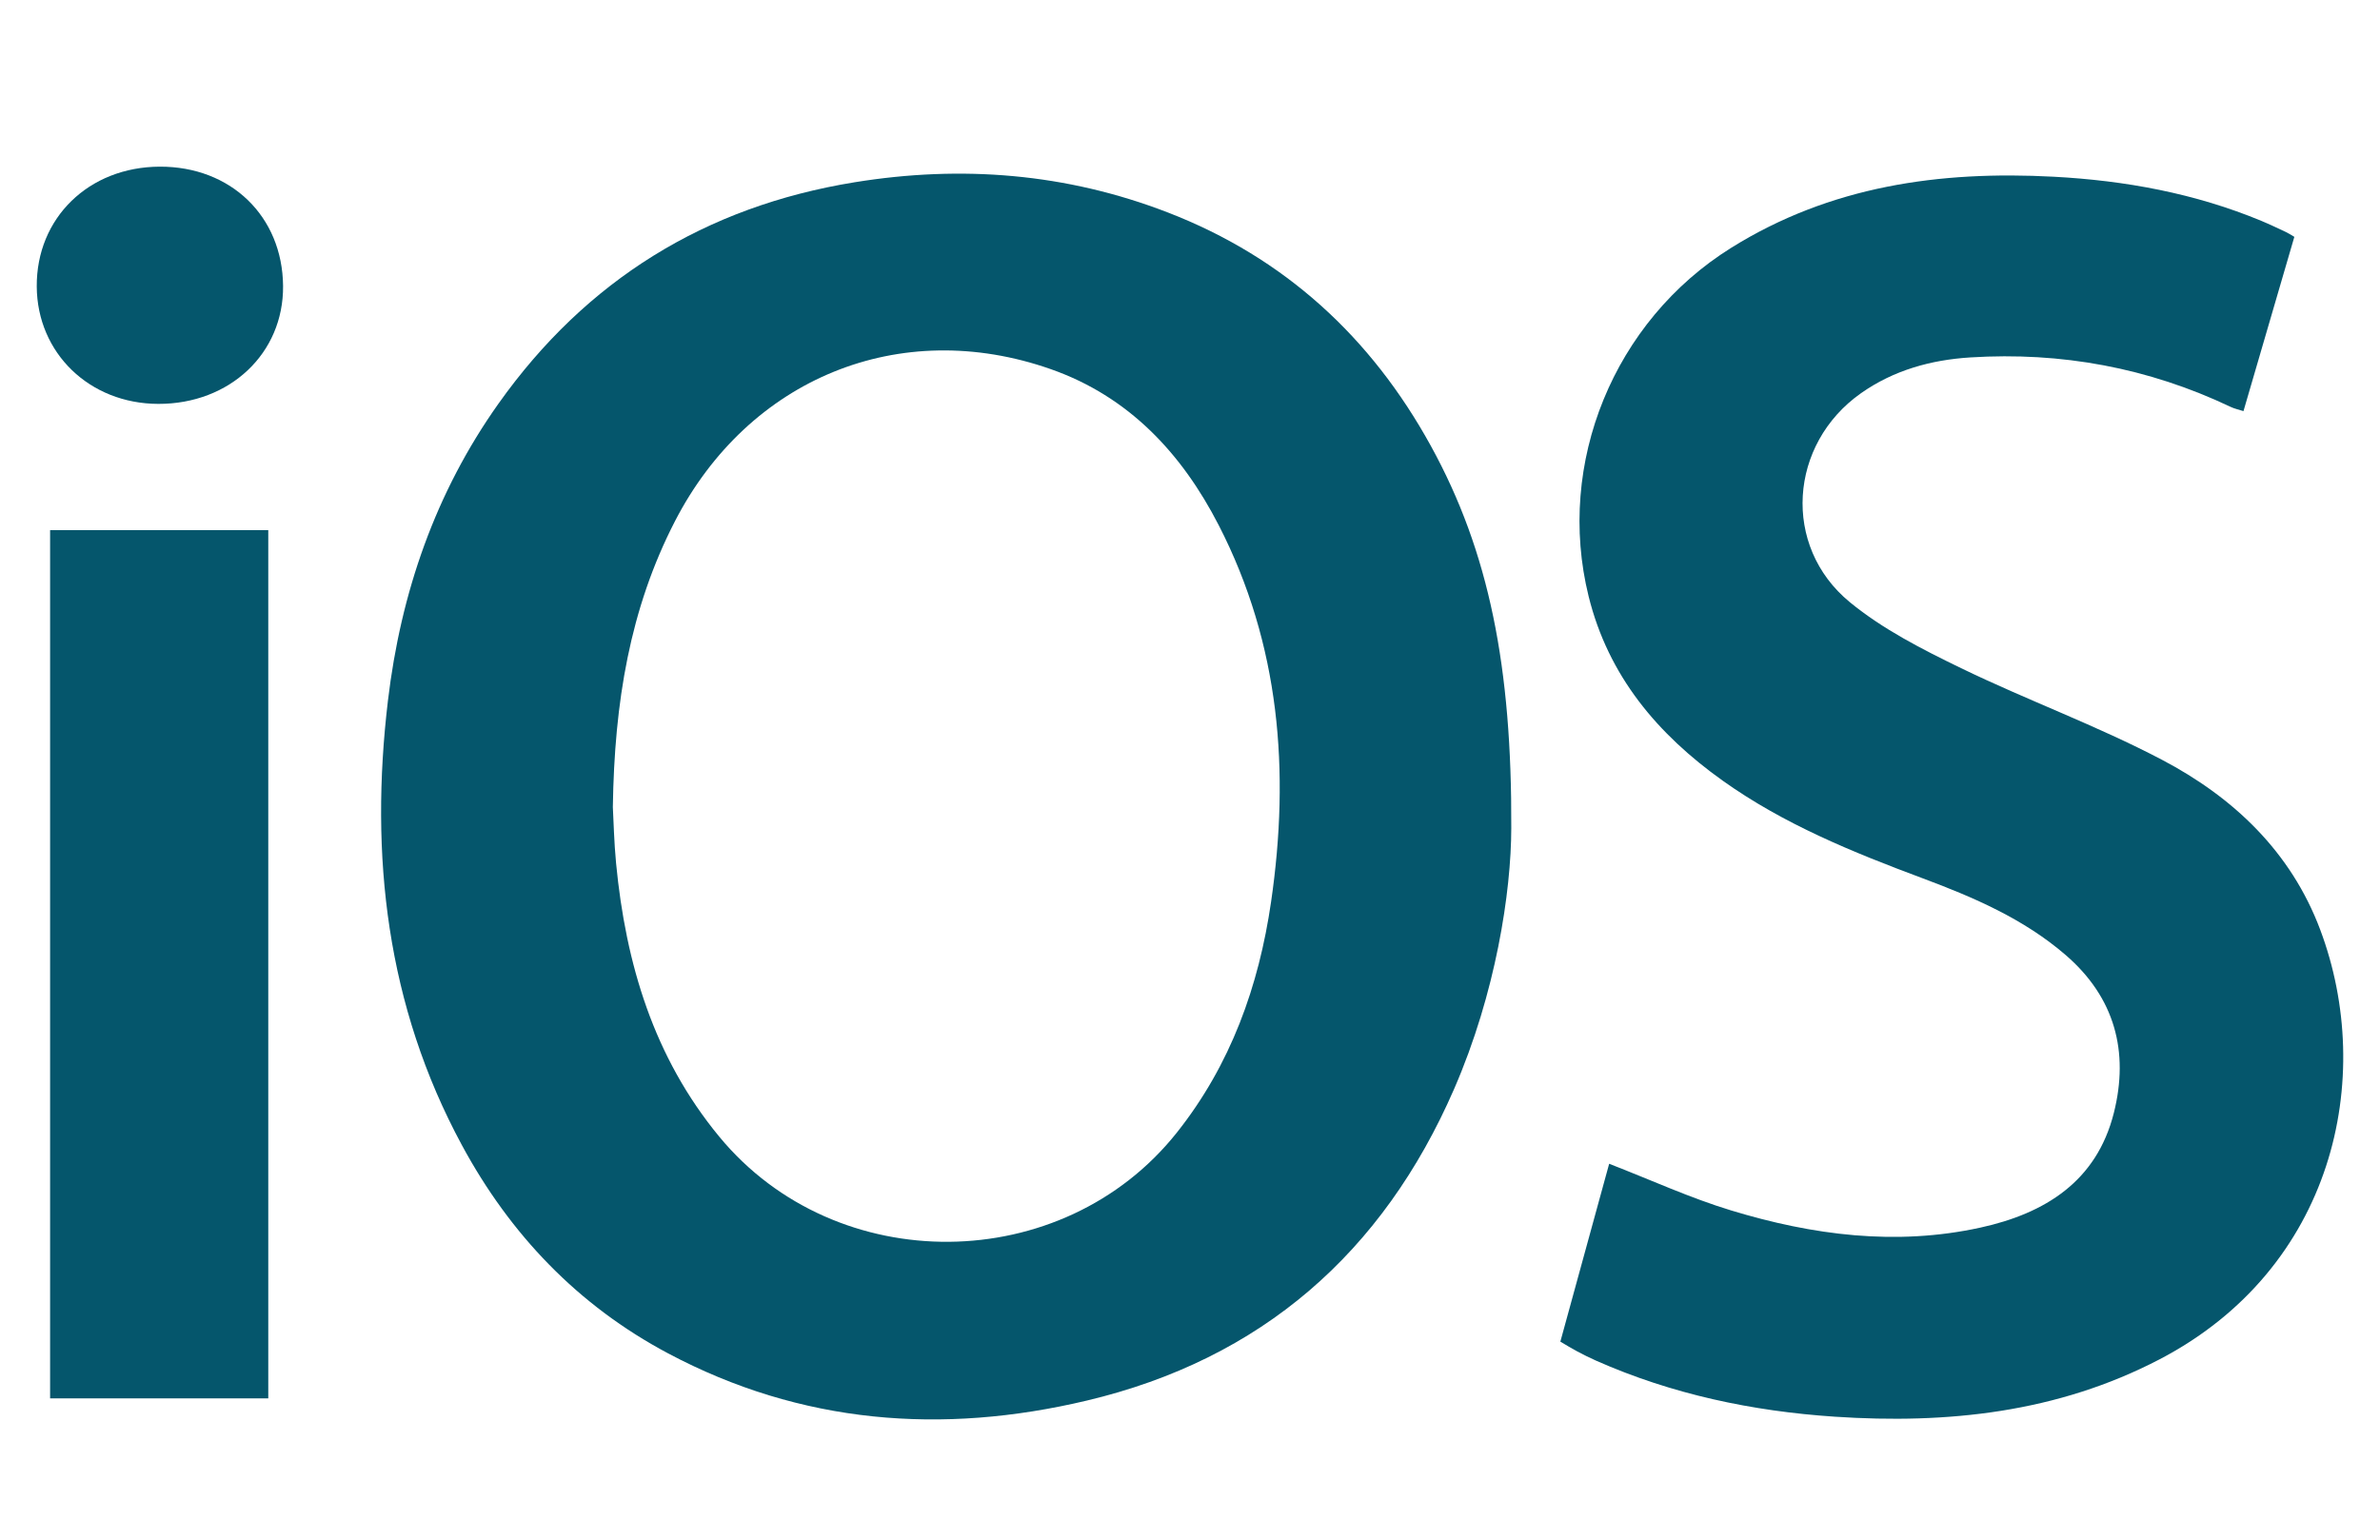
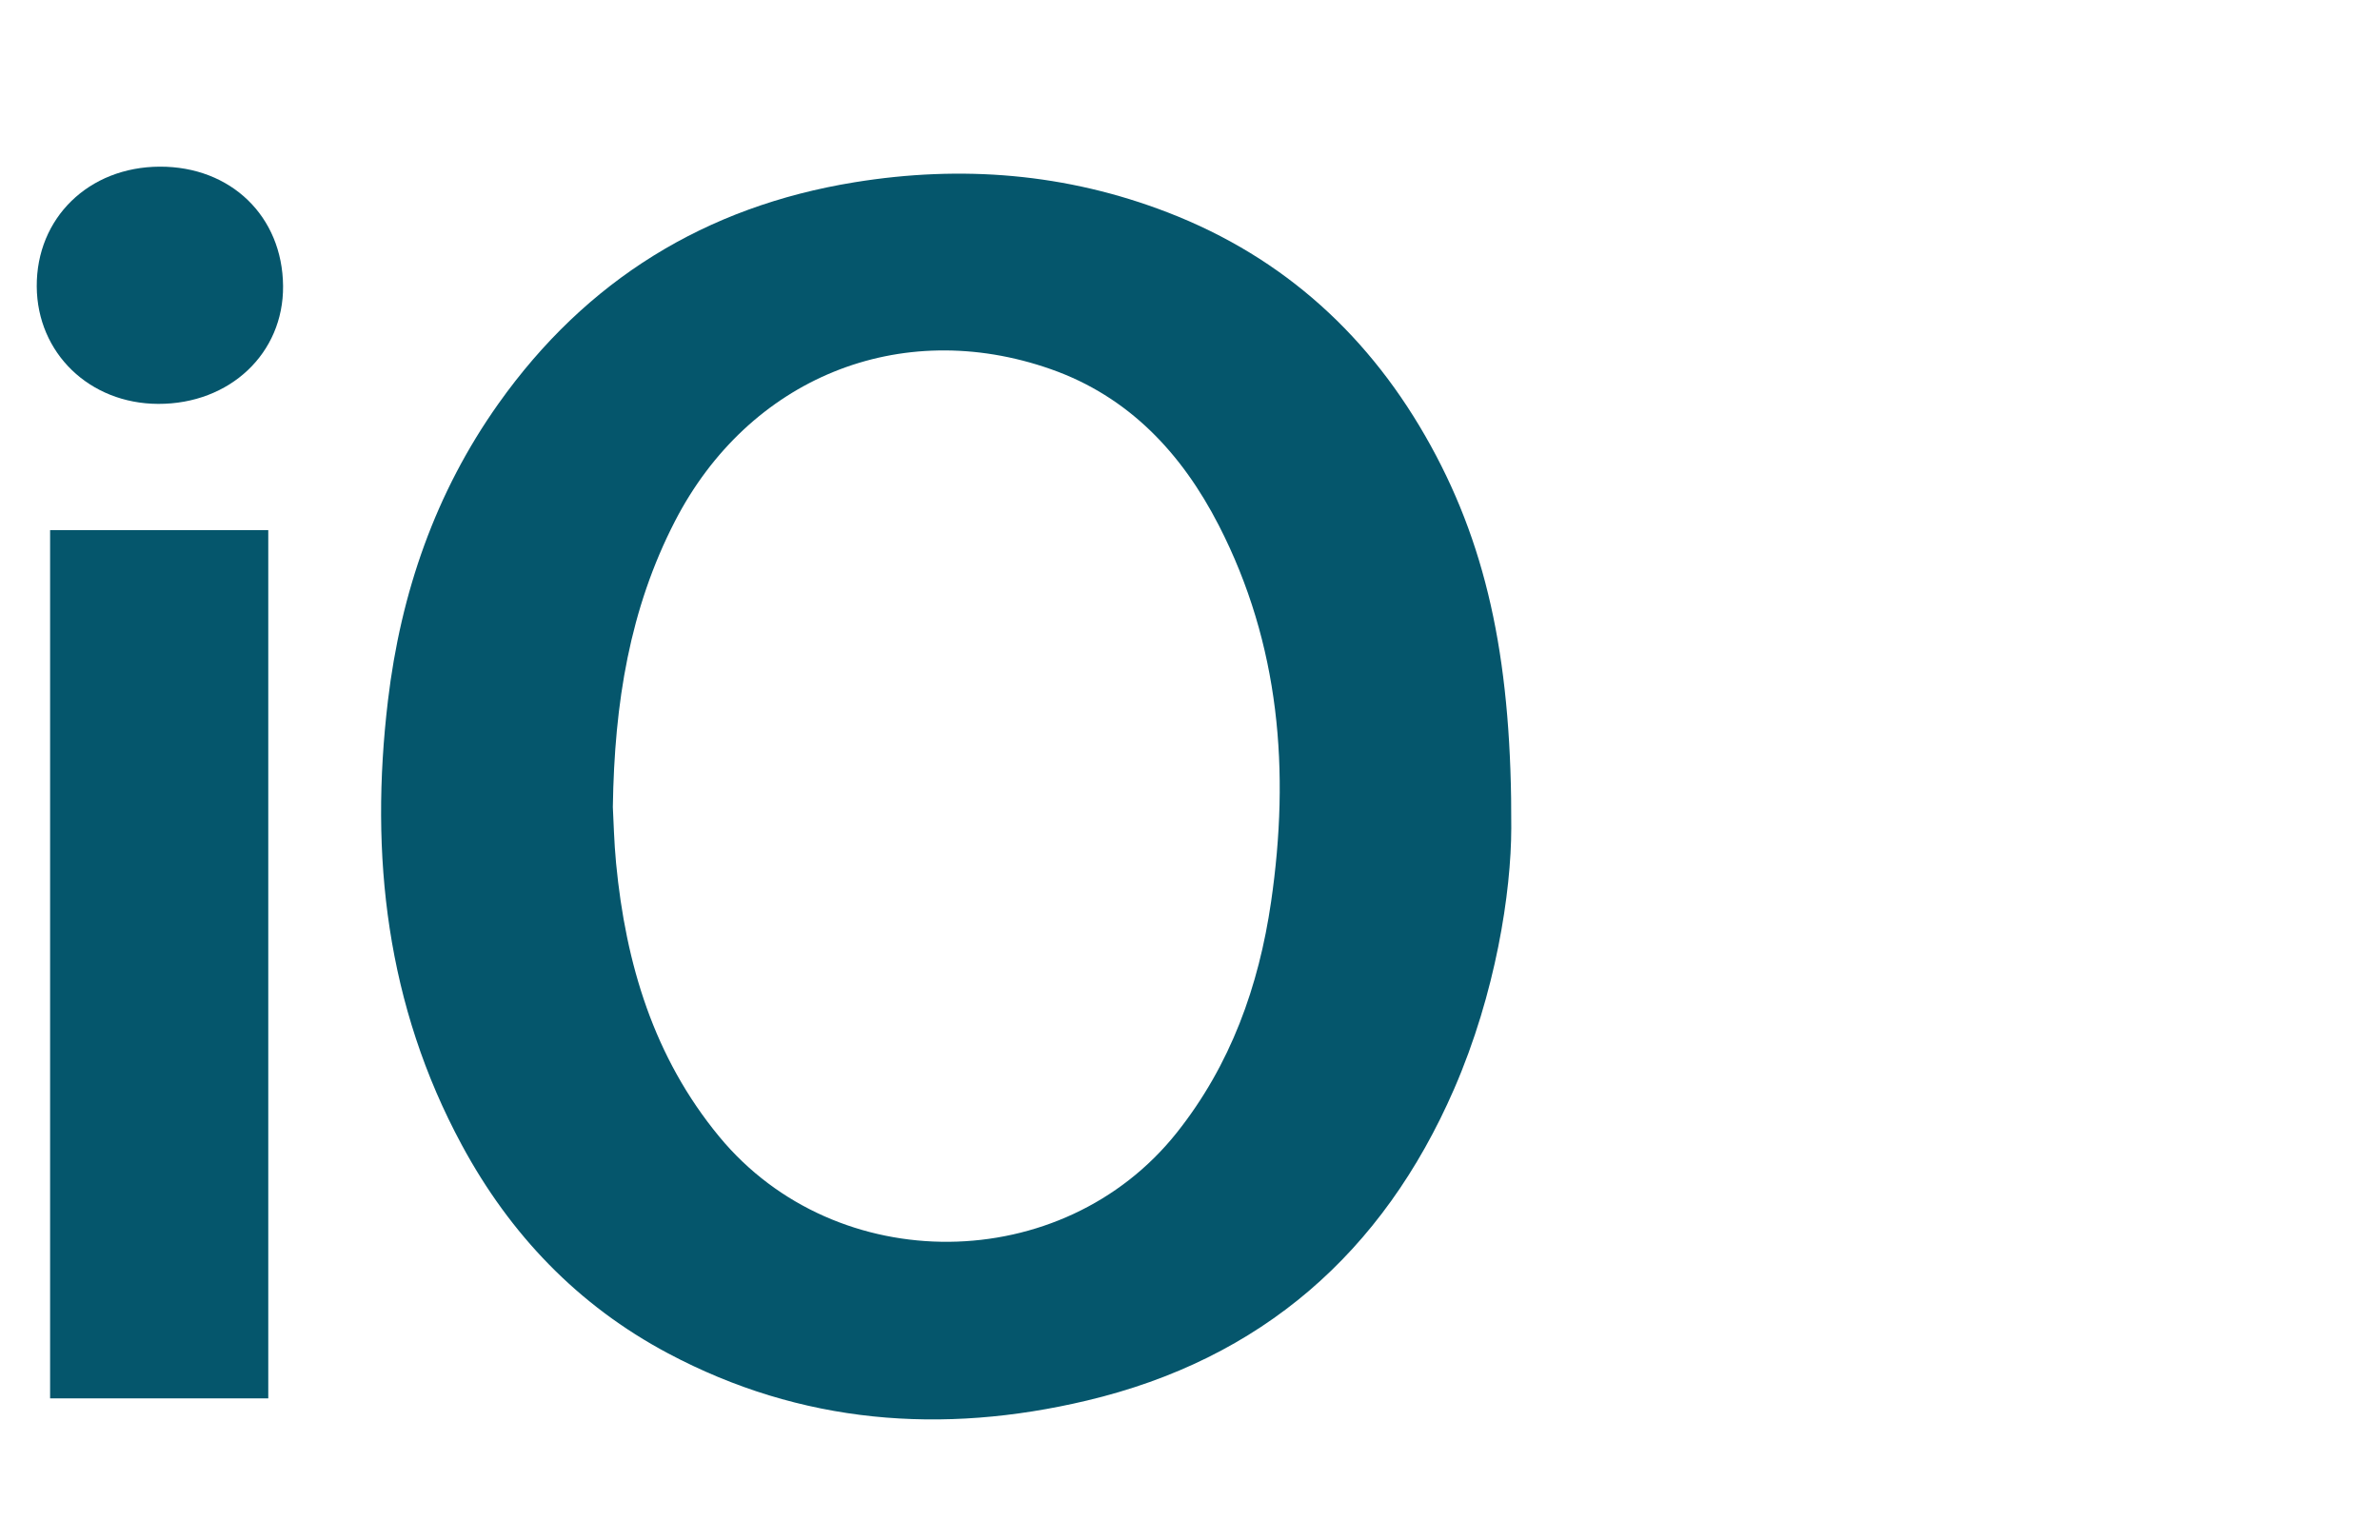
<svg xmlns="http://www.w3.org/2000/svg" version="1.2" baseProfile="tiny" id="Layer_1" x="0px" y="0px" viewBox="0 0 612 396" overflow="visible" xml:space="preserve">
  <g>
    <path fill="#05566C" d="M388.613,212.988c-0.023,16.387-3.969,42.426-14.698,67.09   c-18.333,42.146-49.566,69.49-94.46,80.152   c-37.208,8.837-73.448,6.052-107.692-12.163   c-23.162-12.32-40.595-30.58-52.994-53.541   c-19.382-35.894-23.762-74.439-19.009-114.354   c3.299-27.704,12.195-53.503,28.441-76.384   c22.518-31.714,53.149-50.672,91.545-56.907   c27.501-4.466,54.415-2.332,80.543,7.762   c30.023,11.599,52.276,32.089,67.646,60.043   C382.96,142.01,388.786,171.671,388.613,212.988z M157.588,207.576   c0.193,3.477,0.306,8.986,0.833,14.454c2.488,25.84,9.666,49.898,26.561,70.353   c30.107,36.454,88.242,35.921,117.629-1.075   c13.874-17.467,21.075-37.642,24.24-59.37   c4.884-33.53,2.294-66.179-13.453-96.833   c-9.512-18.516-23.138-33.127-43.208-40.166   c-38.836-13.62-77.713,2.384-96.649,39.151   C161.975,156.548,157.986,180.639,157.588,207.576z" />
-     <path fill="#05566C" d="M589.974,60.917c-4.339,14.867-8.659,29.669-13.081,44.824   c-1.228-0.397-2.308-0.619-3.275-1.078c-21.209-10.087-43.574-14.199-66.951-12.736   c-10.113,0.633-19.709,3.282-28.12,9.202   c-18.547,13.055-20.422,39.335-2.882,53.747   c8.476,6.965,18.644,12.138,28.605,16.969   c17.037,8.263,34.953,14.785,51.688,23.582   c18.357,9.651,33.131,23.634,40.658,43.665   c14.343,38.173,3.484,87.193-41.348,110.554   c-26.241,13.674-54.523,16.66-83.507,14.724   c-21.211-1.417-41.843-5.77-61.401-14.437c-1.671-0.74-3.304-1.572-4.921-2.426   c-1.308-0.691-2.565-1.481-4.205-2.438c4.221-15.388,8.423-30.702,12.551-45.749   c10.694,4.146,20.812,8.797,31.369,12.006c20.932,6.364,42.338,9.174,64.071,4.419   c16.631-3.639,29.903-11.885,34.336-29.505   c3.965-15.762,0.238-29.712-12.403-40.619   c-10.774-9.296-23.632-14.824-36.758-19.723   c-17.967-6.705-35.675-13.889-51.42-25.11   c-16.771-11.953-29.407-26.938-34.474-47.403   c-8.484-34.273,6.516-70.822,36.612-89.617   c25.512-15.932,53.636-19.887,82.967-18.315   c18.397,0.986,36.342,4.265,53.45,11.374c2.148,0.893,4.247,1.906,6.356,2.89   C588.472,59.991,589.007,60.357,589.974,60.917z" />
    <path fill="#05566C" d="M68.984,359.659c-18.921,0-37.364,0-56.1,0c0-74.48,0-148.72,0-223.306   c18.733,0,37.276,0,56.1,0C68.984,210.795,68.984,285.035,68.984,359.659z" />
    <path fill="#05566C" d="M41.077,42.865c18.288-0.065,31.556,12.773,31.714,30.684   c0.153,17.314-13.682,30.383-32.106,30.329   C23.018,103.826,9.56,90.822,9.45,73.697   C9.336,56.066,22.811,42.93,41.077,42.865z" />
  </g>
</svg>